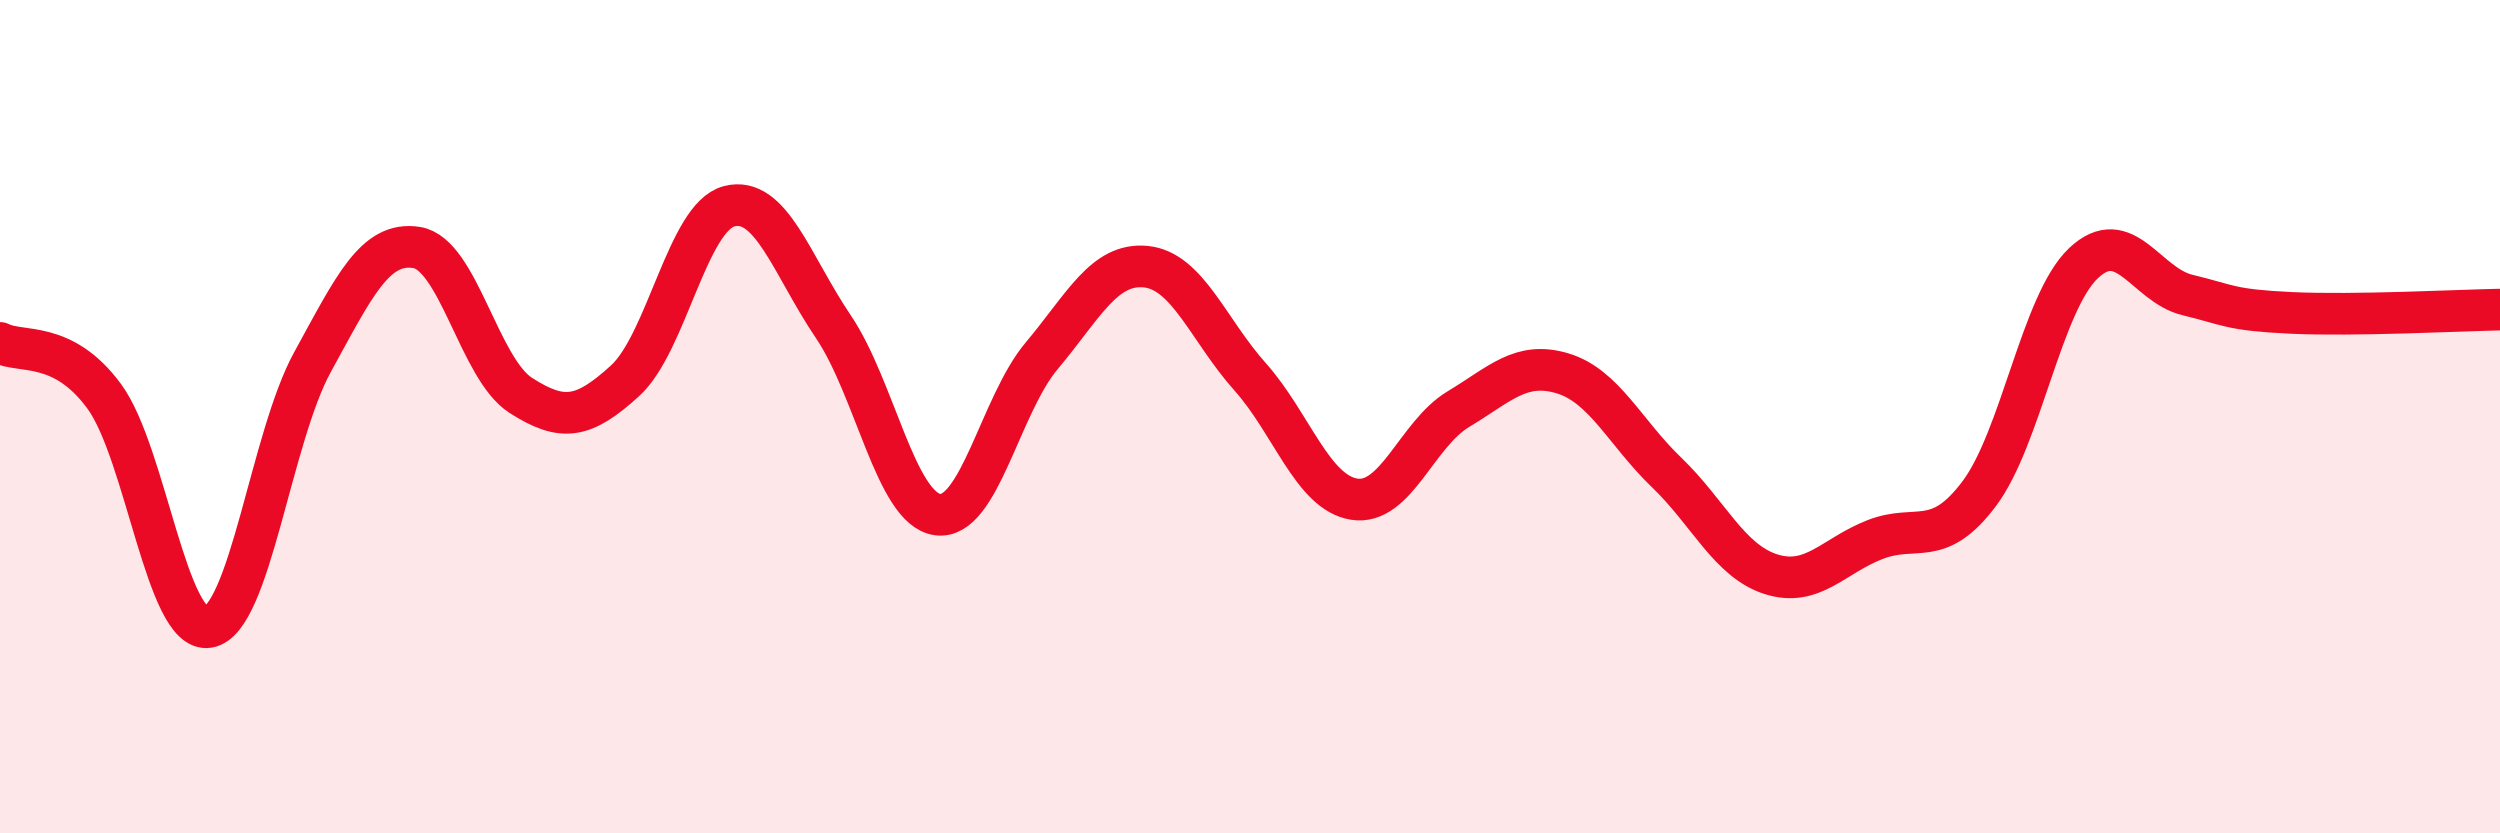
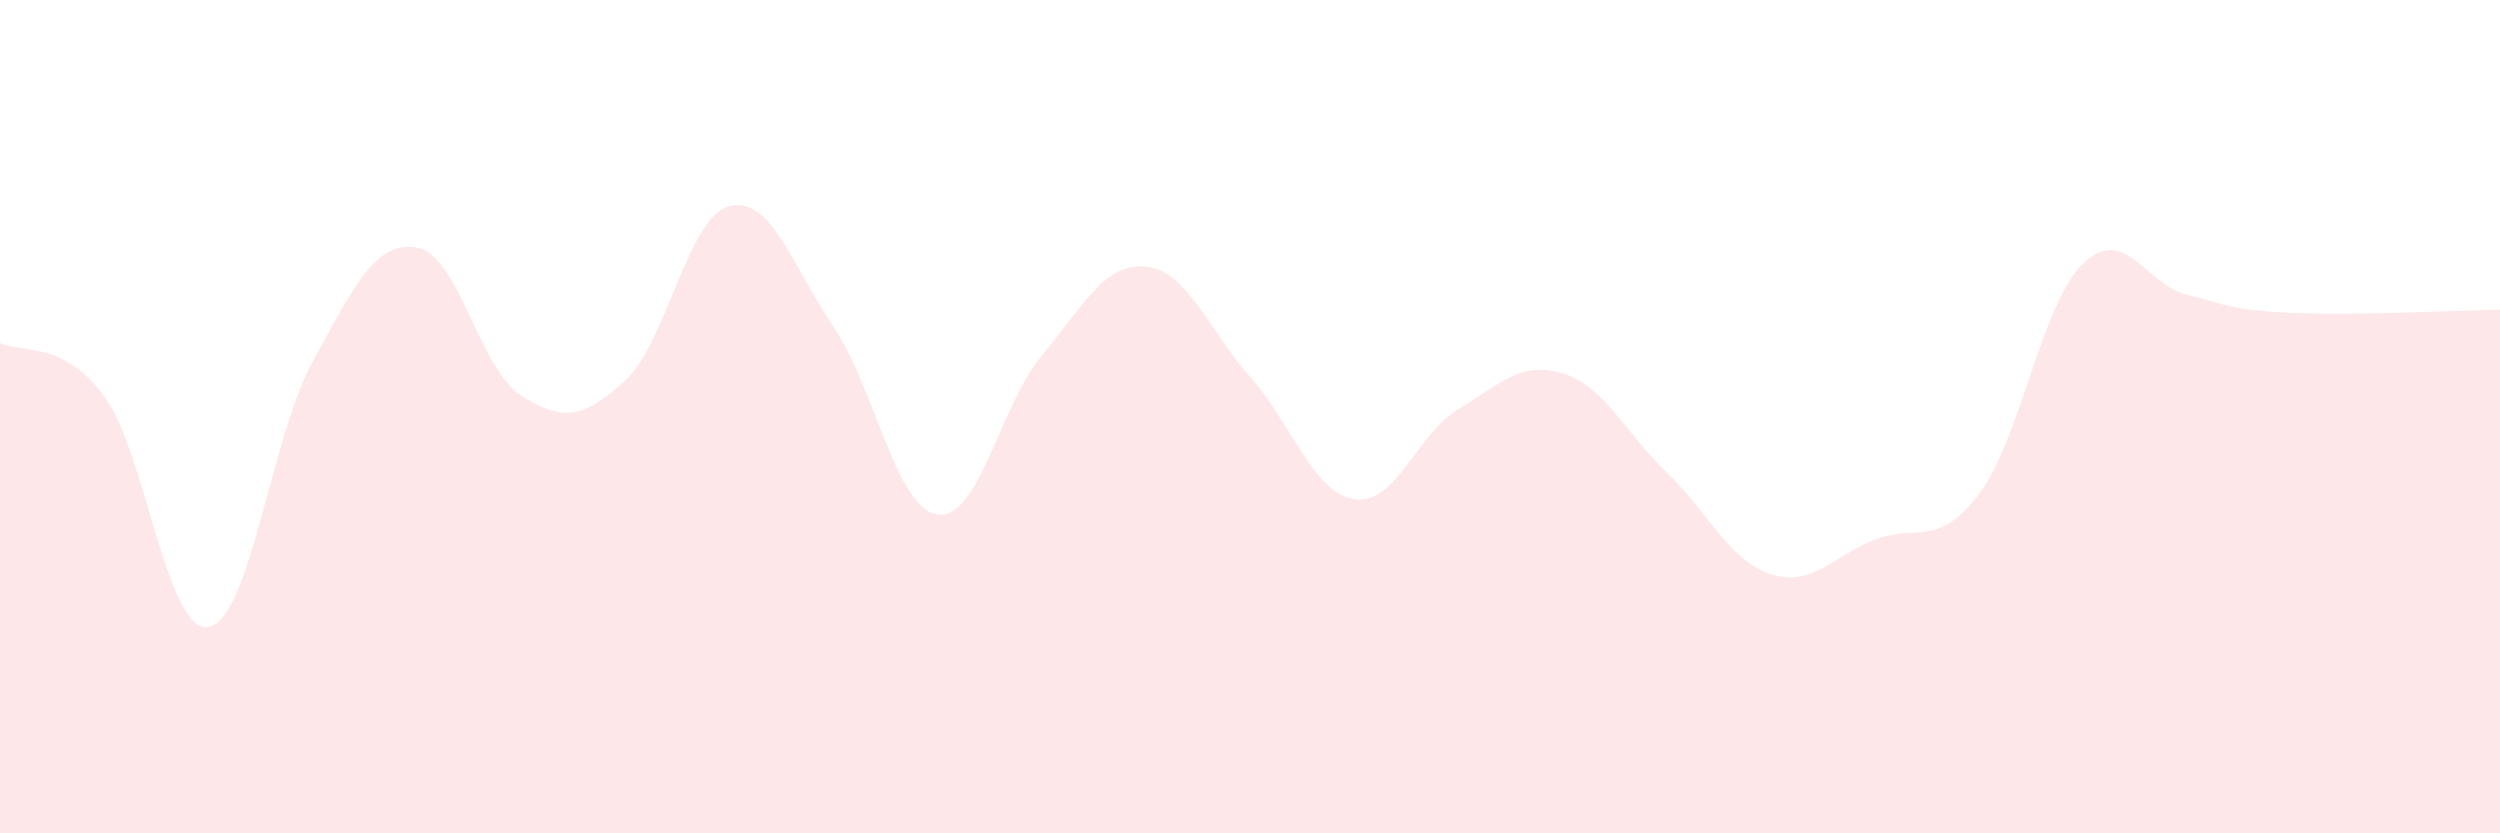
<svg xmlns="http://www.w3.org/2000/svg" width="60" height="20" viewBox="0 0 60 20">
  <path d="M 0,8.23 C 0.5,8.49 1.5,8.15 2.5,9.51 C 3.5,10.87 4,15.21 5,15.05 C 6,14.89 6.5,10.51 7.5,8.69 C 8.5,6.87 9,5.78 10,5.94 C 11,6.1 11.5,8.85 12.5,9.49 C 13.5,10.13 14,10.05 15,9.14 C 16,8.23 16.5,5.21 17.5,4.95 C 18.5,4.69 19,6.36 20,7.84 C 21,9.32 21.5,12.21 22.5,12.35 C 23.5,12.49 24,9.73 25,8.54 C 26,7.35 26.5,6.3 27.5,6.4 C 28.5,6.5 29,7.92 30,9.04 C 31,10.16 31.5,11.82 32.5,11.98 C 33.5,12.14 34,10.42 35,9.82 C 36,9.22 36.5,8.66 37.5,8.96 C 38.5,9.26 39,10.38 40,11.34 C 41,12.3 41.5,13.46 42.5,13.78 C 43.5,14.1 44,13.34 45,12.95 C 46,12.56 46.5,13.18 47.5,11.85 C 48.5,10.52 49,7.27 50,6.32 C 51,5.37 51.5,6.84 52.5,7.08 C 53.5,7.32 53.5,7.44 55,7.51 C 56.5,7.58 59,7.45 60,7.43L60 20L0 20Z" fill="#EB0A25" opacity="0.1" stroke-linecap="round" stroke-linejoin="round" />
-   <path d="M 0,8.23 C 0.5,8.49 1.5,8.15 2.5,9.51 C 3.5,10.87 4,15.21 5,15.05 C 6,14.89 6.5,10.51 7.5,8.69 C 8.5,6.87 9,5.78 10,5.94 C 11,6.1 11.5,8.85 12.5,9.49 C 13.5,10.13 14,10.05 15,9.14 C 16,8.23 16.5,5.21 17.5,4.95 C 18.5,4.69 19,6.36 20,7.84 C 21,9.32 21.5,12.21 22.5,12.35 C 23.5,12.49 24,9.73 25,8.54 C 26,7.35 26.5,6.3 27.5,6.4 C 28.5,6.5 29,7.92 30,9.04 C 31,10.16 31.5,11.82 32.5,11.98 C 33.5,12.14 34,10.42 35,9.82 C 36,9.22 36.5,8.66 37.5,8.96 C 38.5,9.26 39,10.38 40,11.34 C 41,12.3 41.5,13.46 42.5,13.78 C 43.5,14.1 44,13.34 45,12.95 C 46,12.56 46.5,13.18 47.5,11.85 C 48.5,10.52 49,7.27 50,6.32 C 51,5.37 51.5,6.84 52.5,7.08 C 53.5,7.32 53.5,7.44 55,7.51 C 56.5,7.58 59,7.45 60,7.43" stroke="#EB0A25" stroke-width="1" fill="none" stroke-linecap="round" stroke-linejoin="round" />
</svg>